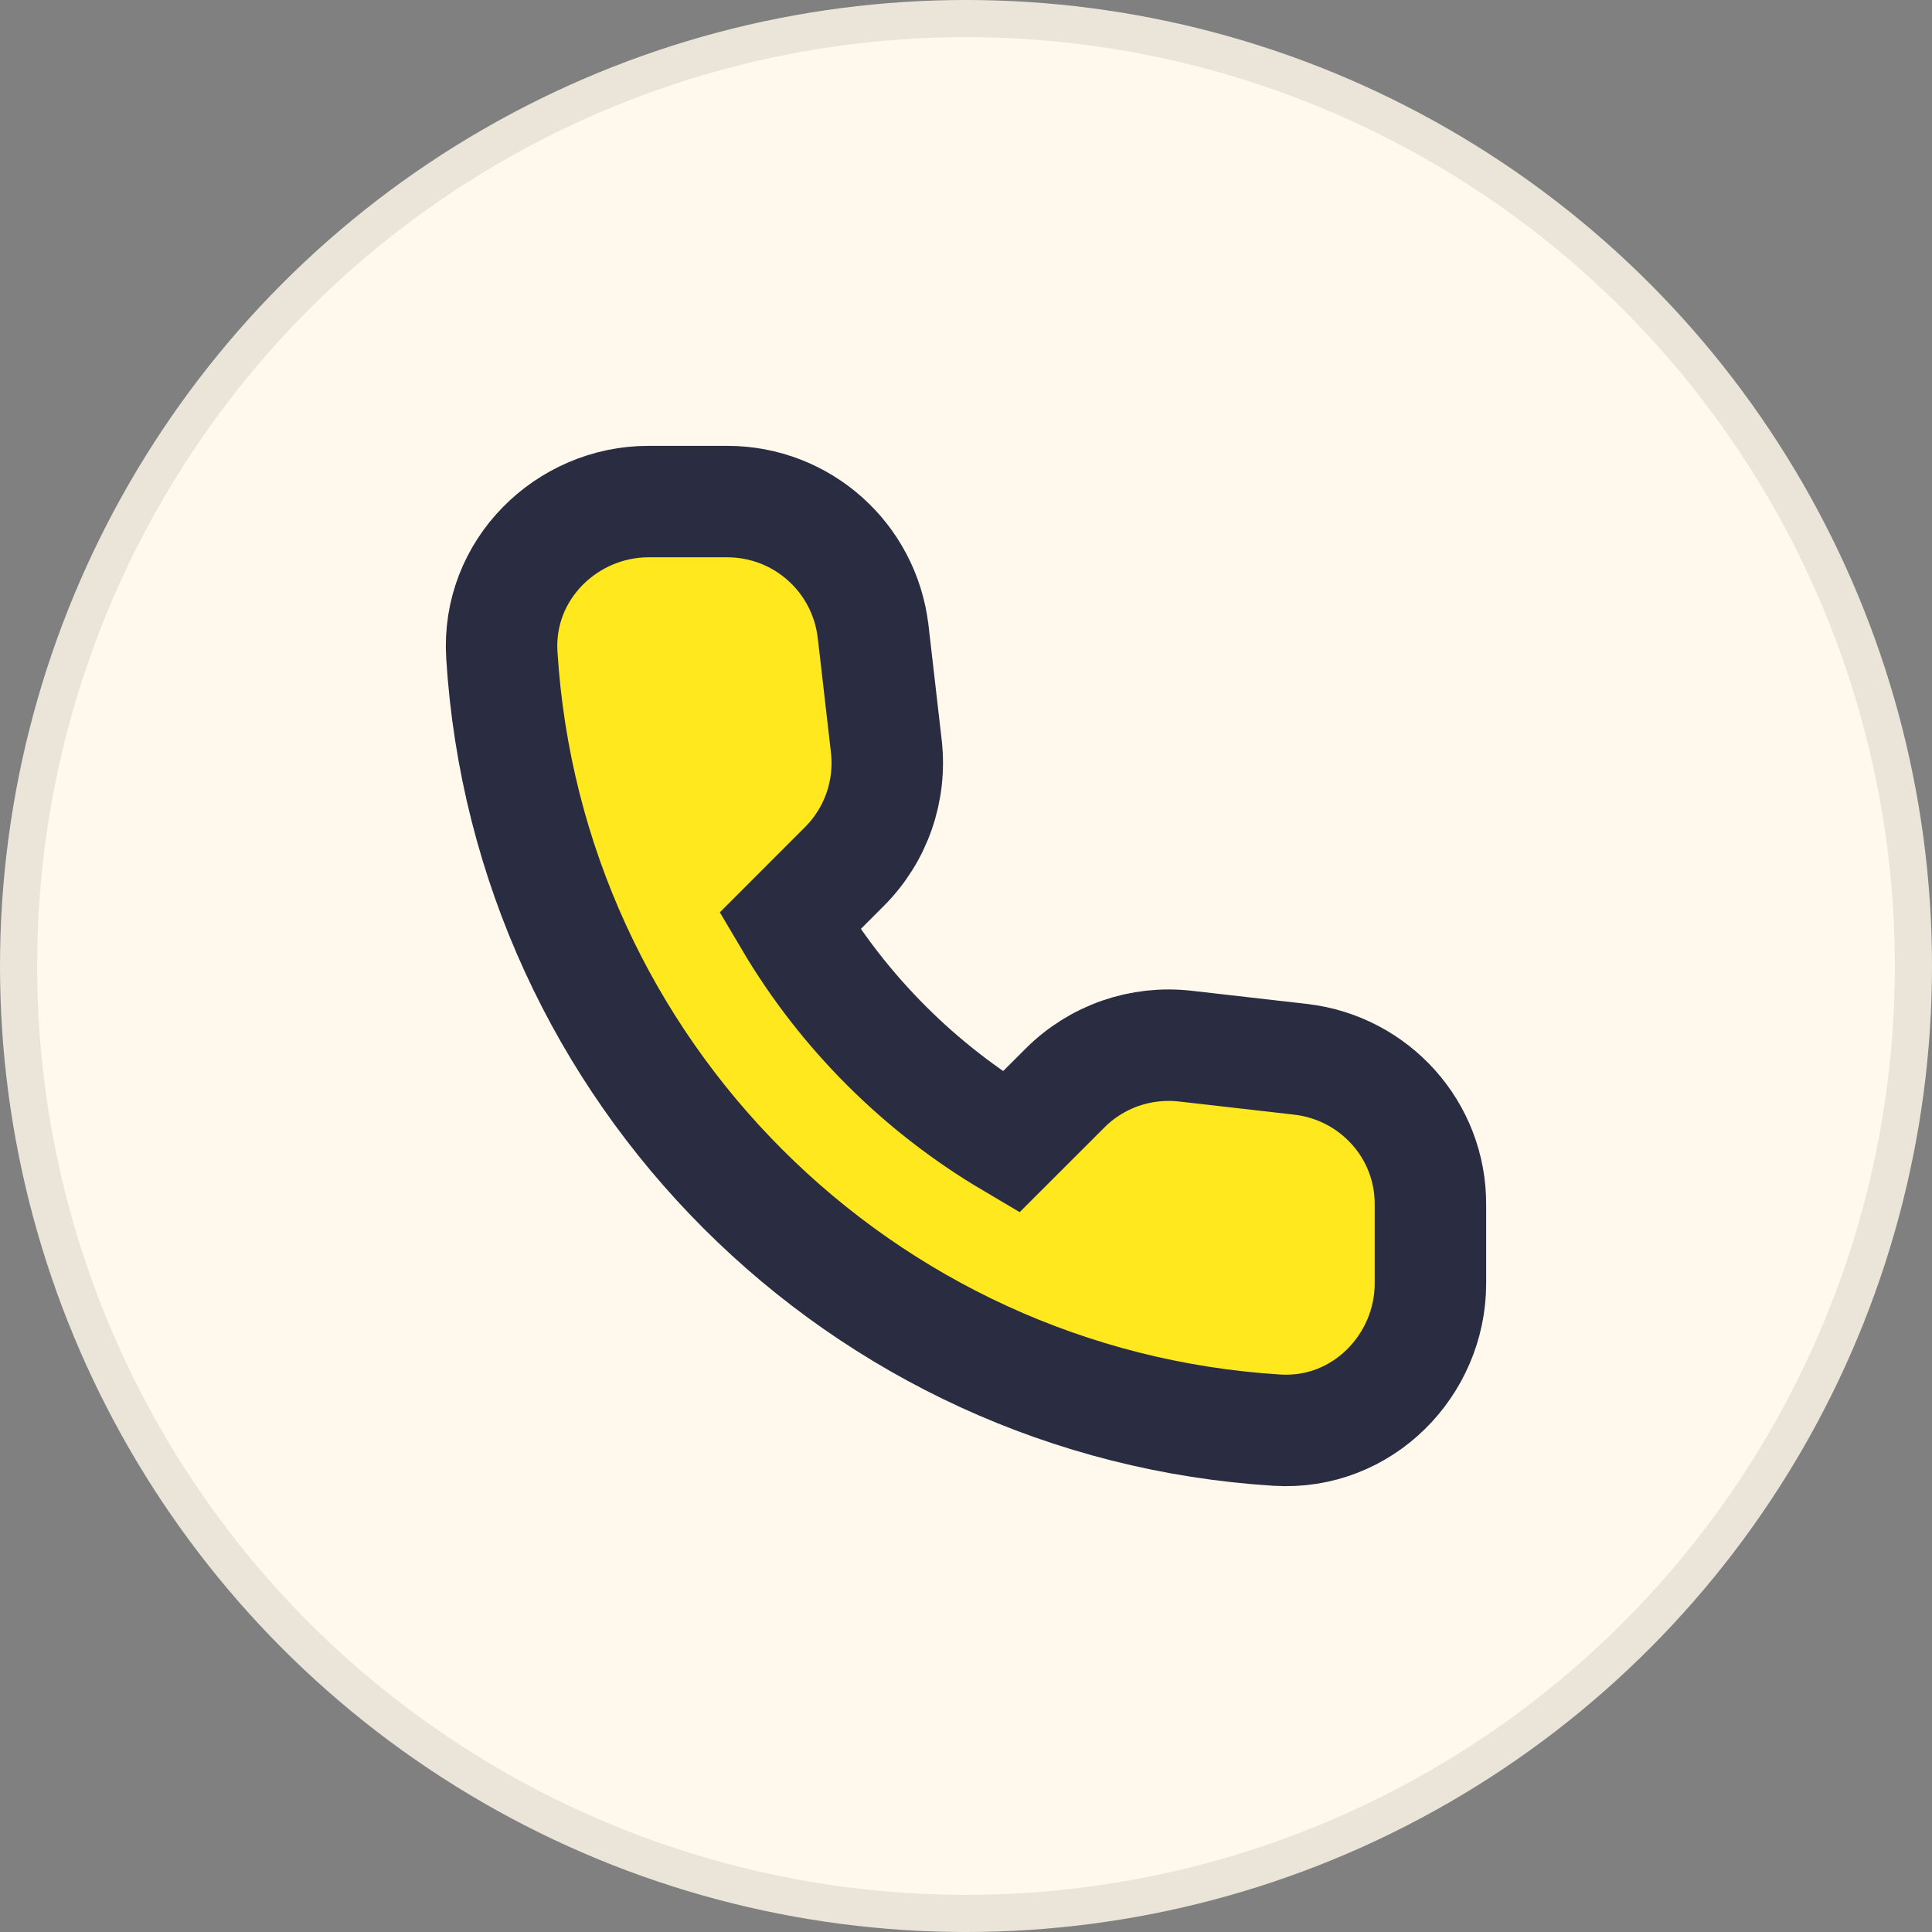
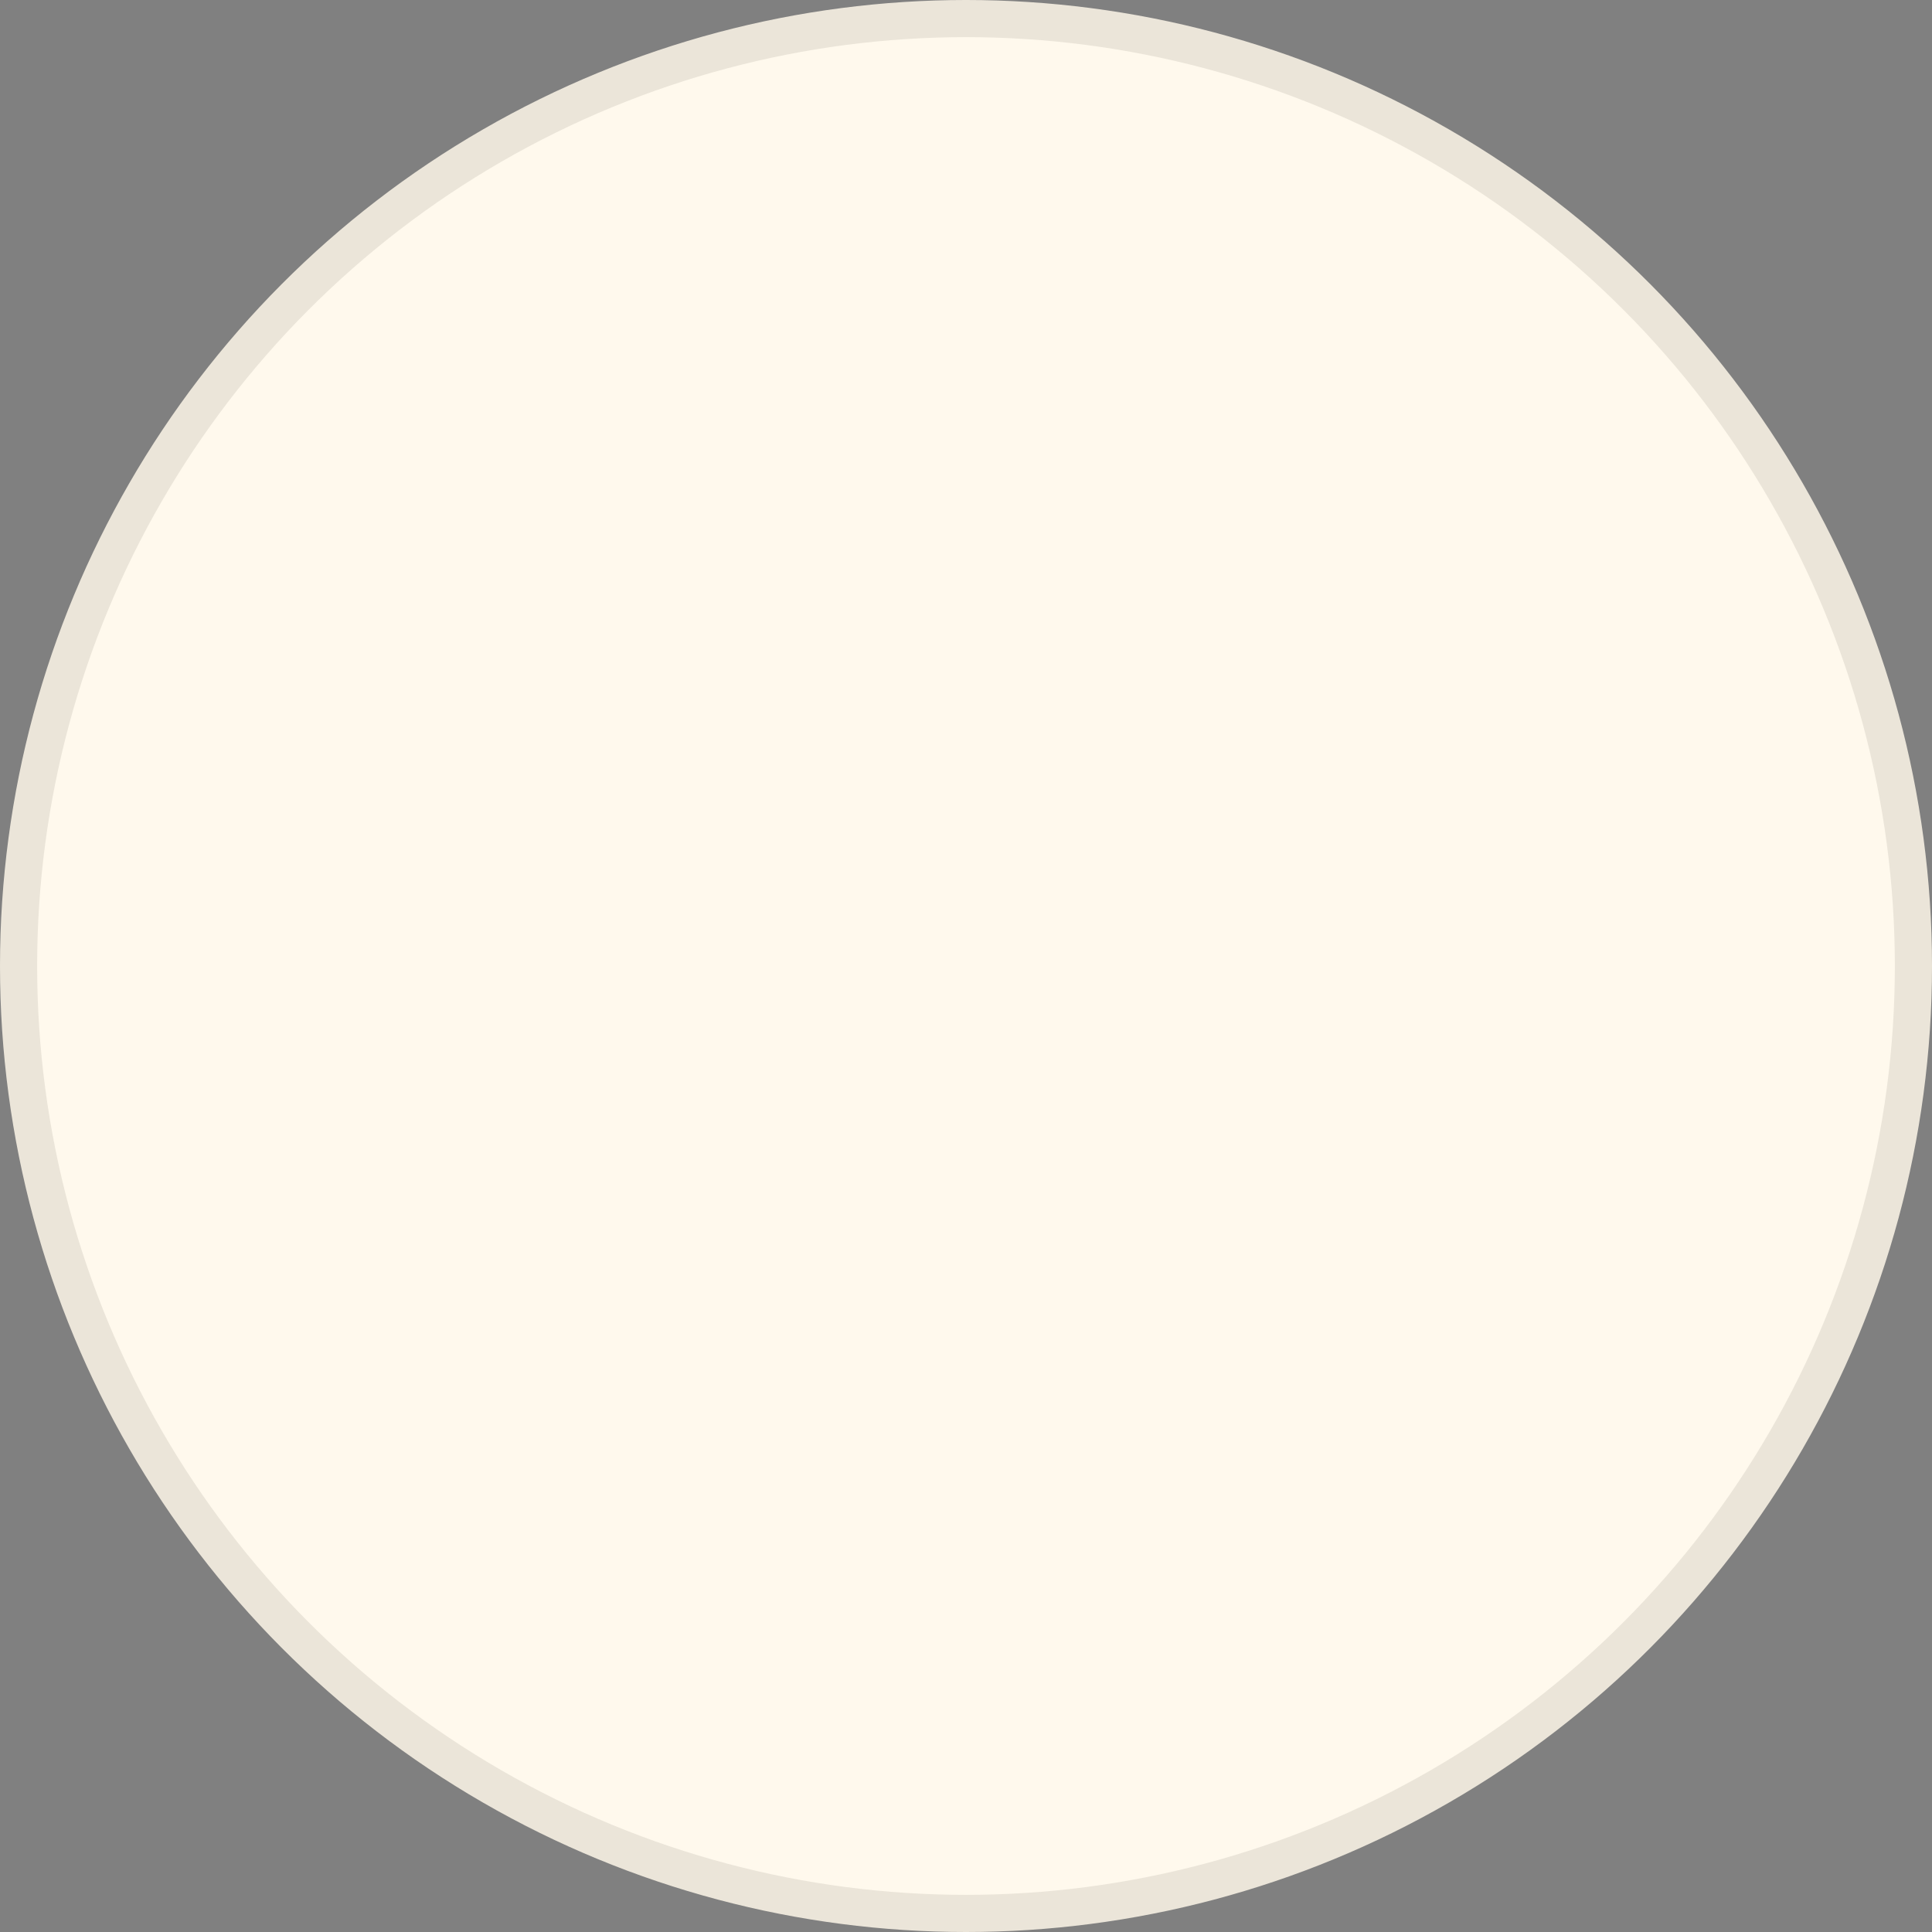
<svg xmlns="http://www.w3.org/2000/svg" width="52" height="52" viewBox="0 0 52 52" fill="none">
  <rect x="0" y="0" width="52" height="52" fill="#808080" stroke="none" />
  <circle cx="26" cy="26" r="25.5" fill="#FFF9ED" stroke="#EBE5D9" />
-   <path d="M35.021 28.513L35.021 28.513L35.015 28.512L31.905 28.157C31.904 28.157 31.904 28.157 31.904 28.157C30.704 28.02 29.515 28.434 28.665 29.285L27.207 30.742C24.759 29.294 22.705 27.245 21.257 24.794L22.727 23.323C23.578 22.472 23.993 21.284 23.855 20.083L23.855 20.082L23.5 16.996L23.5 16.996L23.499 16.991C23.263 15.003 21.586 13.5 19.573 13.5H17.454C15.261 13.5 13.365 15.325 13.507 17.628L13.507 17.628C14.203 28.843 23.171 37.797 34.372 38.493L34.372 38.493C36.675 38.635 38.5 36.738 38.5 34.546V32.434C38.516 30.419 36.999 28.748 35.021 28.513Z" fill="#FFE91E" stroke="#2A2C41" stroke-width="3" />
</svg>